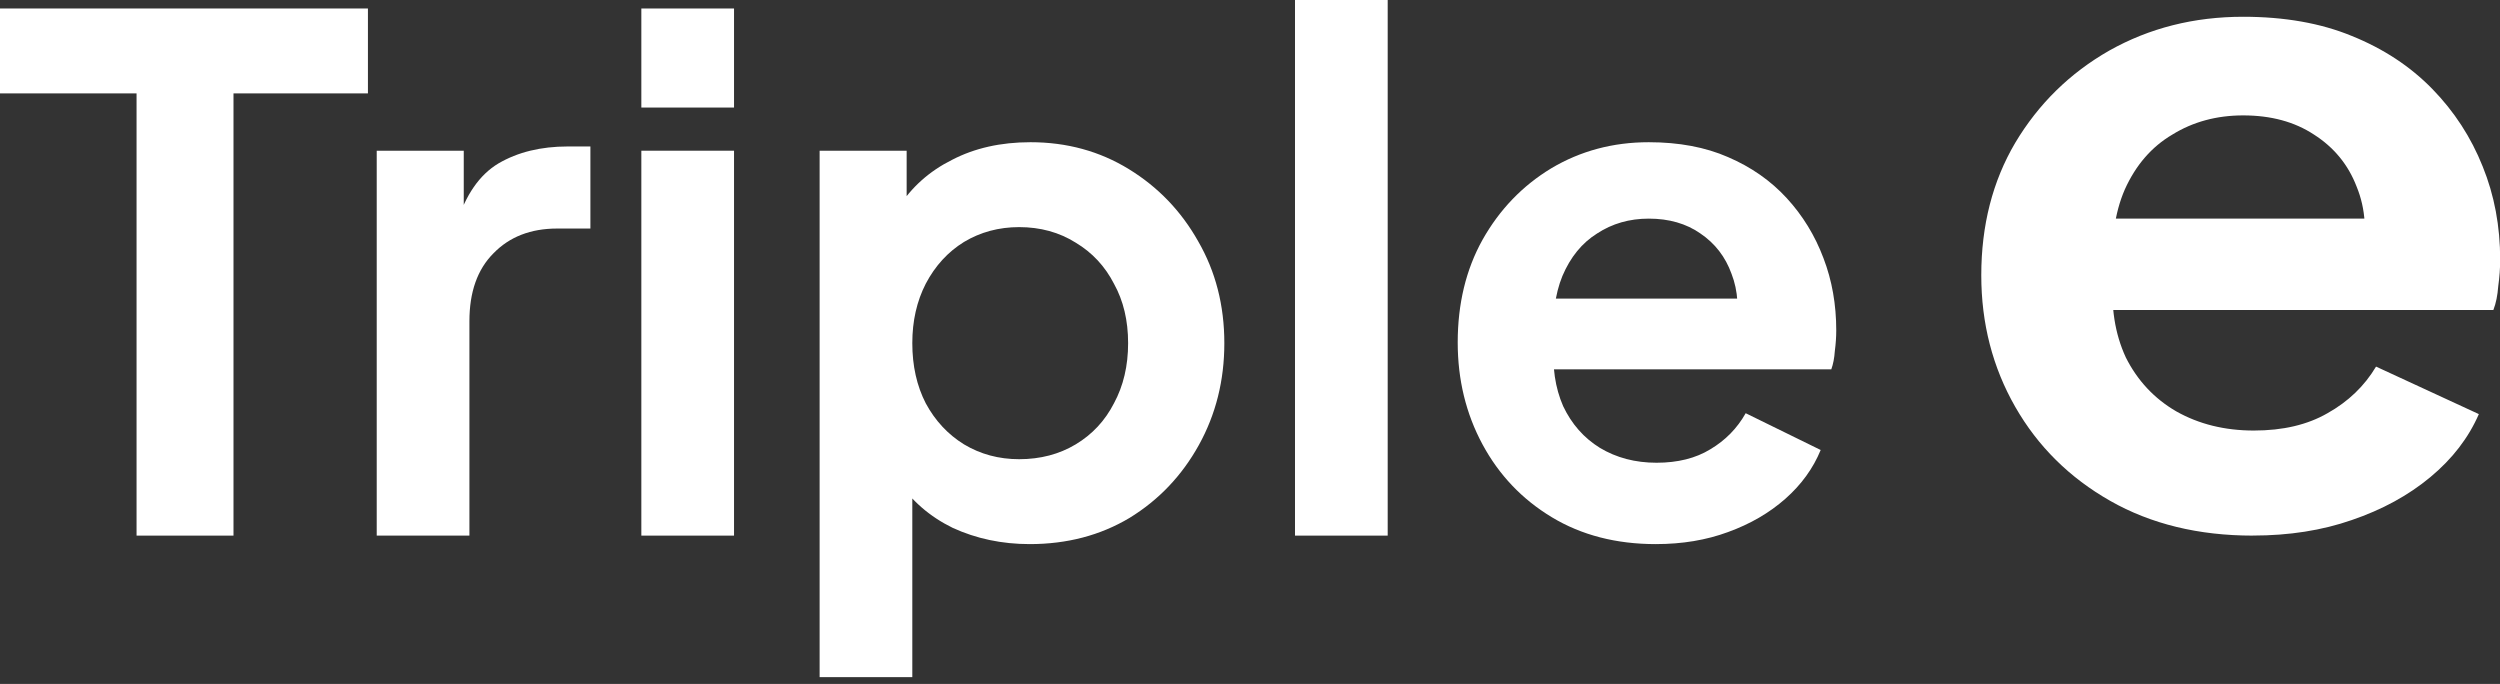
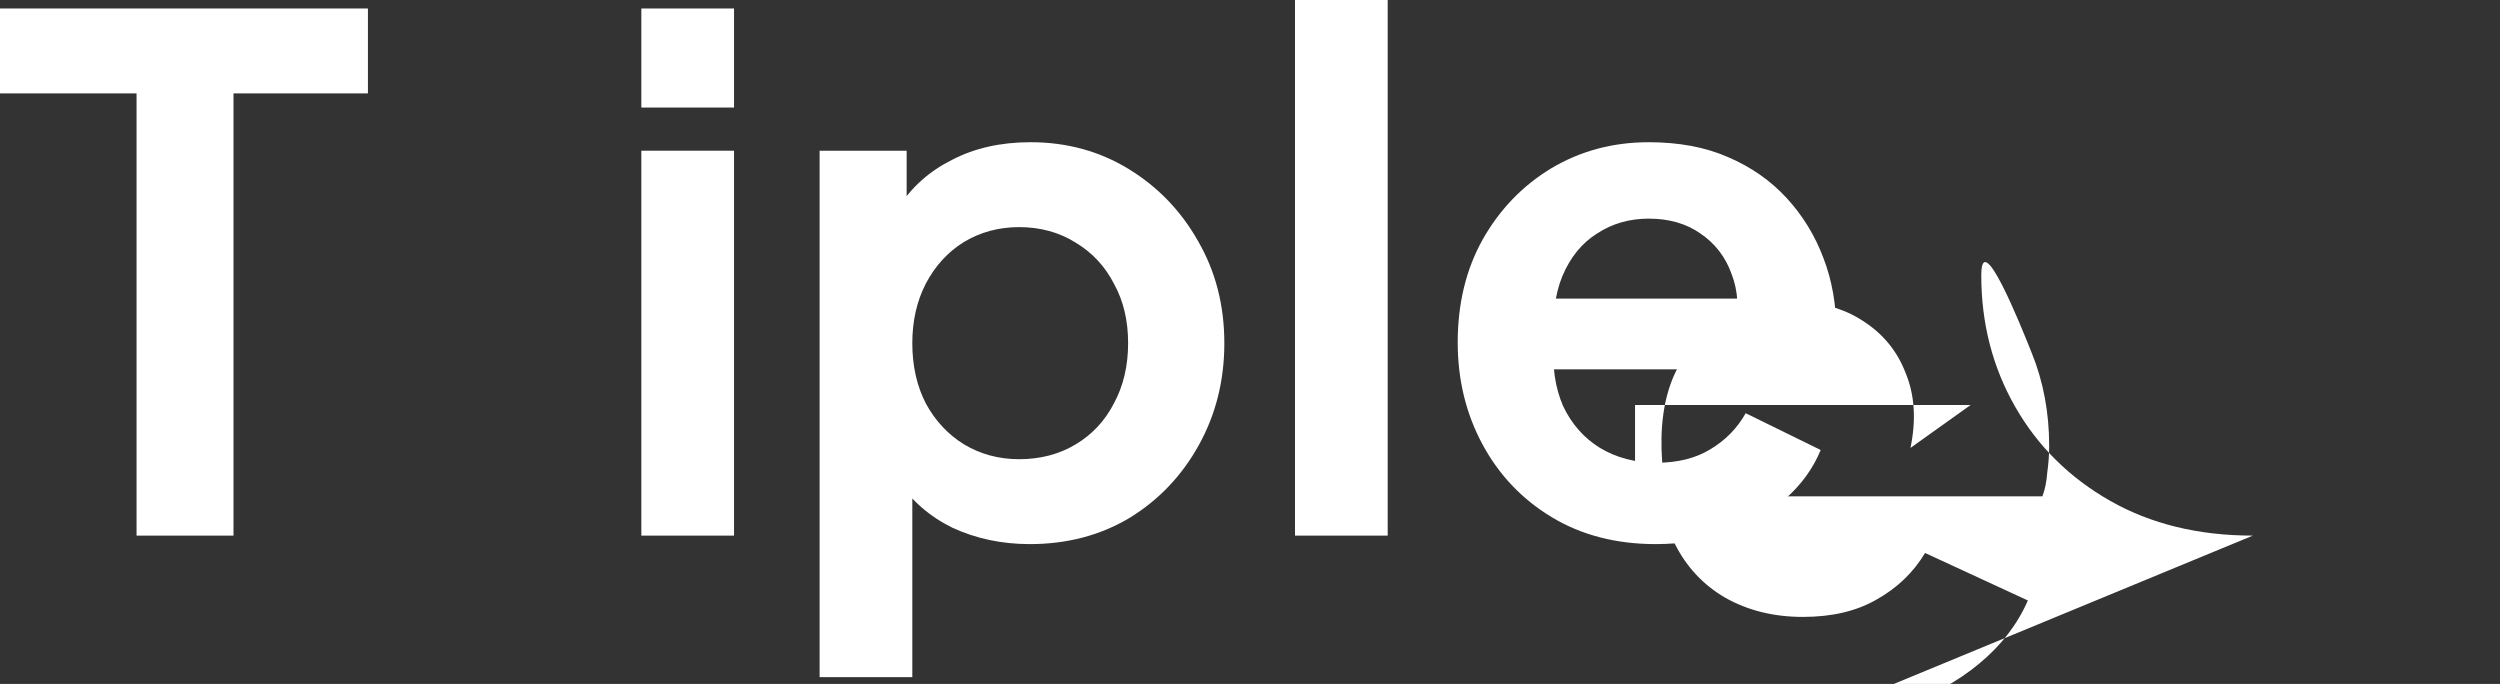
<svg xmlns="http://www.w3.org/2000/svg" fill="none" height="29" viewBox="0 0 106 29" width="106">
  <rect x="0" y="0" width="106" height="29" fill="#333333" stroke="none" />
  <g fill="#fff">
    <path d="m70.207 23.07c-1.68 0-3.15-.38-4.41-1.14s-2.24-1.79-2.94-3.09-1.05-2.74-1.05-4.32c0-1.64.35-3.09 1.05-4.35.72-1.28 1.69-2.29 2.91-3.03 1.24-.74 2.62-1.11 4.14-1.11 1.28 0 2.4.21 3.36.63.98.42 1.81 1 2.49 1.74s1.2 1.59 1.56 2.55c.36.94.54 1.96.54 3.06 0 .28-.02.57-.06.87-.02.3-.07.56-.15.78h-12.6v-3h10.38l-1.86 1.41c.18-.92.13-1.74-.15-2.46-.26-.72-.7-1.29-1.32-1.71-.6-.42-1.33-.63-2.19-.63-.82 0-1.55.21-2.19.63-.64.4-1.13 1-1.47 1.8-.32.78-.44 1.73-.36 2.85-.08 1 .05 1.89.39 2.67.36.76.88 1.35 1.56 1.77.7.42 1.5.63 2.4.63s1.66-.19 2.28-.57c.64-.38 1.14-.89 1.5-1.53l3.18 1.56c-.32.78-.82 1.47-1.5 2.07s-1.49 1.07-2.43 1.41c-.92.34-1.94.51-3.06.51z" />
    <path d="m54.908 22.71v-22.71h3.93v22.71z" />
    <path d="m34.752 28.71v-22.32h3.69v3.24l-.36-.81c.56-.88 1.32-1.56 2.28-2.04.96-.5 2.07-.75 3.33-.75 1.54 0 2.93.38 4.17 1.14s2.22 1.78 2.94 3.06c.74 1.28 1.11 2.72 1.11 4.32 0 1.58-.36 3.02-1.08 4.32s-1.7 2.33-2.94 3.09c-1.24.74-2.65 1.11-4.23 1.11-1.18 0-2.27-.23-3.27-.69-.98-.48-1.76-1.16-2.34-2.04l.63-.78v9.15zm8.46-9.24c.9 0 1.7-.21 2.4-.63.7-.42 1.24-1 1.62-1.74.4-.74.6-1.59.6-2.55s-.2-1.8-.6-2.52c-.38-.74-.92-1.32-1.62-1.74-.7-.44-1.5-.66-2.4-.66-.86 0-1.64.21-2.34.63-.68.42-1.22 1.01-1.62 1.77-.38.74-.57 1.58-.57 2.52 0 .96.19 1.81.57 2.55.4.74.94 1.32 1.62 1.74.7.42 1.48.63 2.34.63z" />
    <path d="m27.193 22.71v-16.32h3.93v16.32zm0-18.15v-4.2h3.93v4.2z" />
-     <path d="m15.973 22.71v-16.32h3.69v3.63l-.3-.54c.38-1.22.97-2.07 1.77-2.55.82-.48 1.8-.72 2.94-.72h.96v3.48h-1.41c-1.12 0-2.02.35-2.7 1.05-.68.68-1.02 1.64-1.02 2.88v9.09z" />
    <path d="m5.79 22.71v-18.75h-5.79v-3.6h15.6v3.6h-5.7v18.75z" />
-     <path d="m95.52 22.71c-2.303 0-4.318-.491-6.045-1.472-1.727-.981-3.07-2.311-4.03-3.989s-1.439-3.538-1.439-5.577c0-2.117.48-3.989 1.439-5.616.987-1.653 2.317-2.957 3.989-3.912 1.7-.955 3.591-1.433 5.675-1.433 1.754 0 3.29.271 4.606.813 1.344.542 2.481 1.291 3.413 2.246s1.645 2.053 2.139 3.292c.493 1.214.74 2.531.74 3.951 0 .361-.028.736-.082 1.123-.028.387-.096.723-.206 1.007h-17.271v-3.873h14.228l-2.55 1.82c.247-1.188.179-2.246-.205-3.176-.356-.93-.96-1.665-1.809-2.208-.822-.542-1.823-.813-3.002-.813-1.124 0-2.125.271-3.002.813-.877.516-1.549 1.291-2.015 2.324-.439 1.007-.603 2.234-.493 3.68-.11 1.291.069 2.44.535 3.447.493.981 1.206 1.743 2.138 2.285.96.542 2.056.813 3.29.813s2.275-.245 3.125-.736c.877-.491 1.563-1.149 2.056-1.975l4.359 2.014c-.438 1.007-1.124 1.898-2.056 2.672-.932.775-2.042 1.381-3.331 1.82-1.261.439-2.659.658-4.194.658z" />
+     <path d="m95.52 22.71c-2.303 0-4.318-.491-6.045-1.472-1.727-.981-3.07-2.311-4.03-3.989s-1.439-3.538-1.439-5.577s1.645 2.053 2.139 3.292c.493 1.214.74 2.531.74 3.951 0 .361-.028.736-.082 1.123-.028.387-.096.723-.206 1.007h-17.271v-3.873h14.228l-2.55 1.82c.247-1.188.179-2.246-.205-3.176-.356-.93-.96-1.665-1.809-2.208-.822-.542-1.823-.813-3.002-.813-1.124 0-2.125.271-3.002.813-.877.516-1.549 1.291-2.015 2.324-.439 1.007-.603 2.234-.493 3.68-.11 1.291.069 2.44.535 3.447.493.981 1.206 1.743 2.138 2.285.96.542 2.056.813 3.29.813s2.275-.245 3.125-.736c.877-.491 1.563-1.149 2.056-1.975l4.359 2.014c-.438 1.007-1.124 1.898-2.056 2.672-.932.775-2.042 1.381-3.331 1.82-1.261.439-2.659.658-4.194.658z" />
  </g>
</svg>